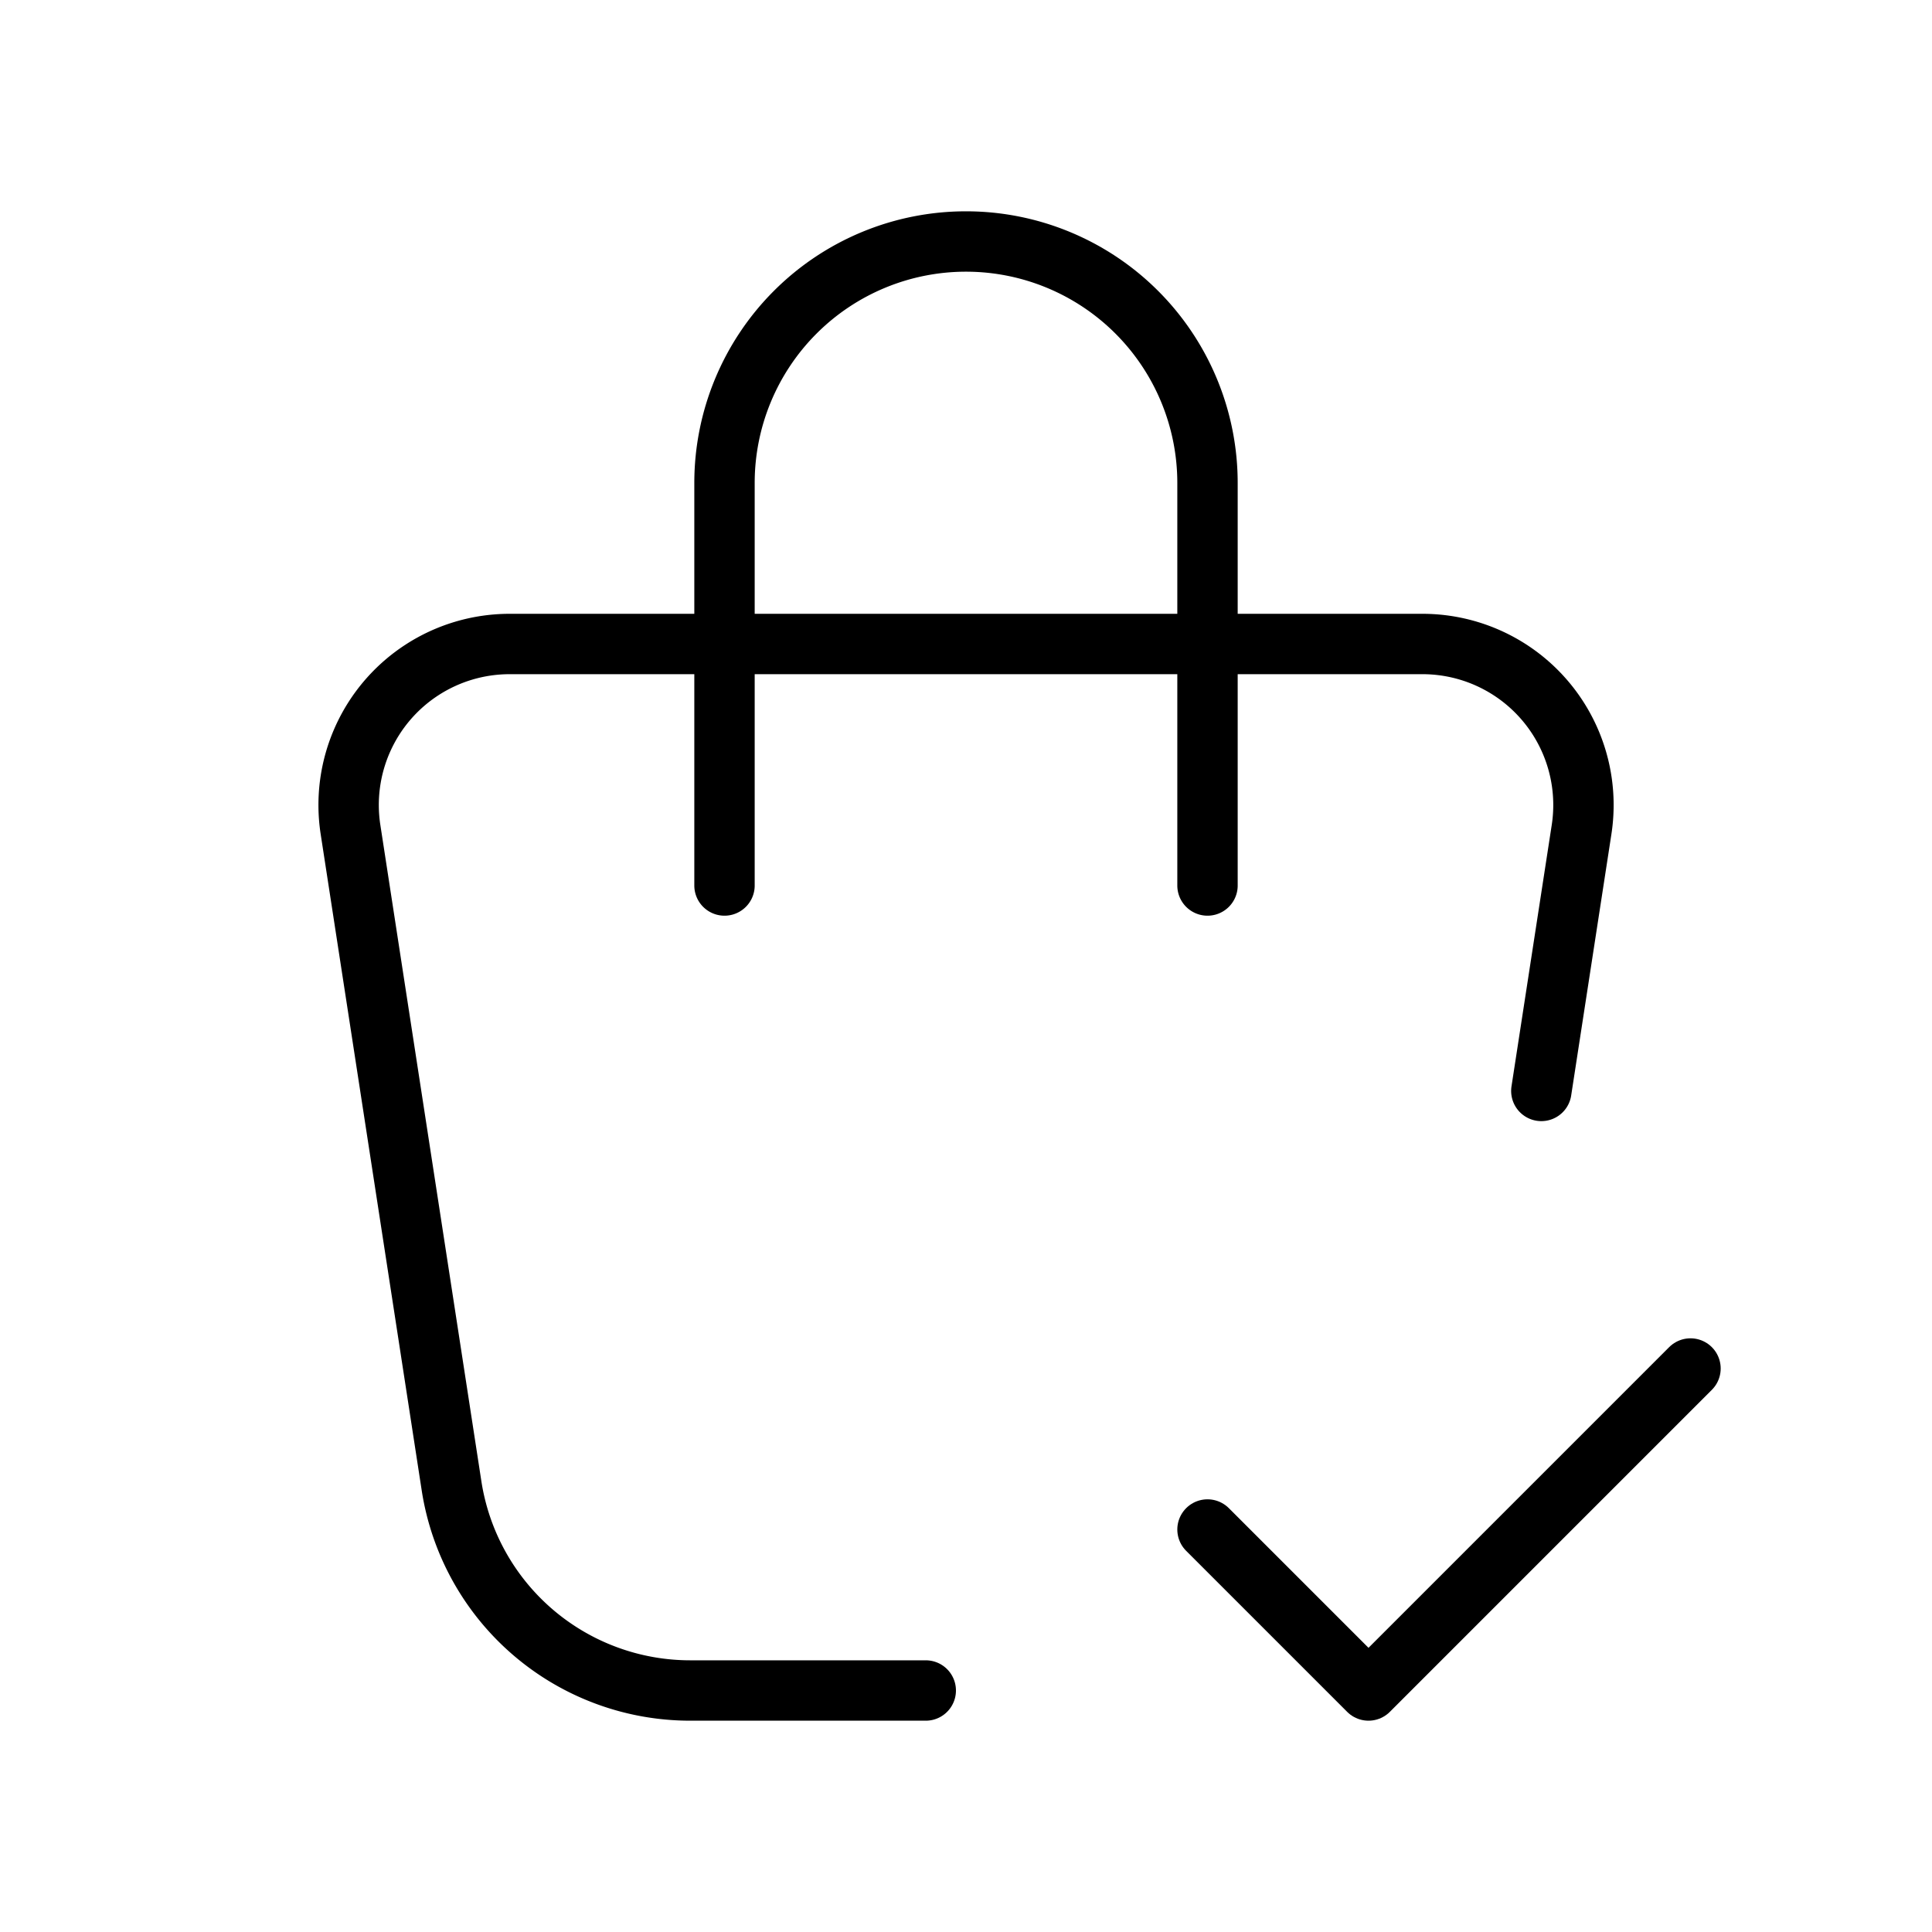
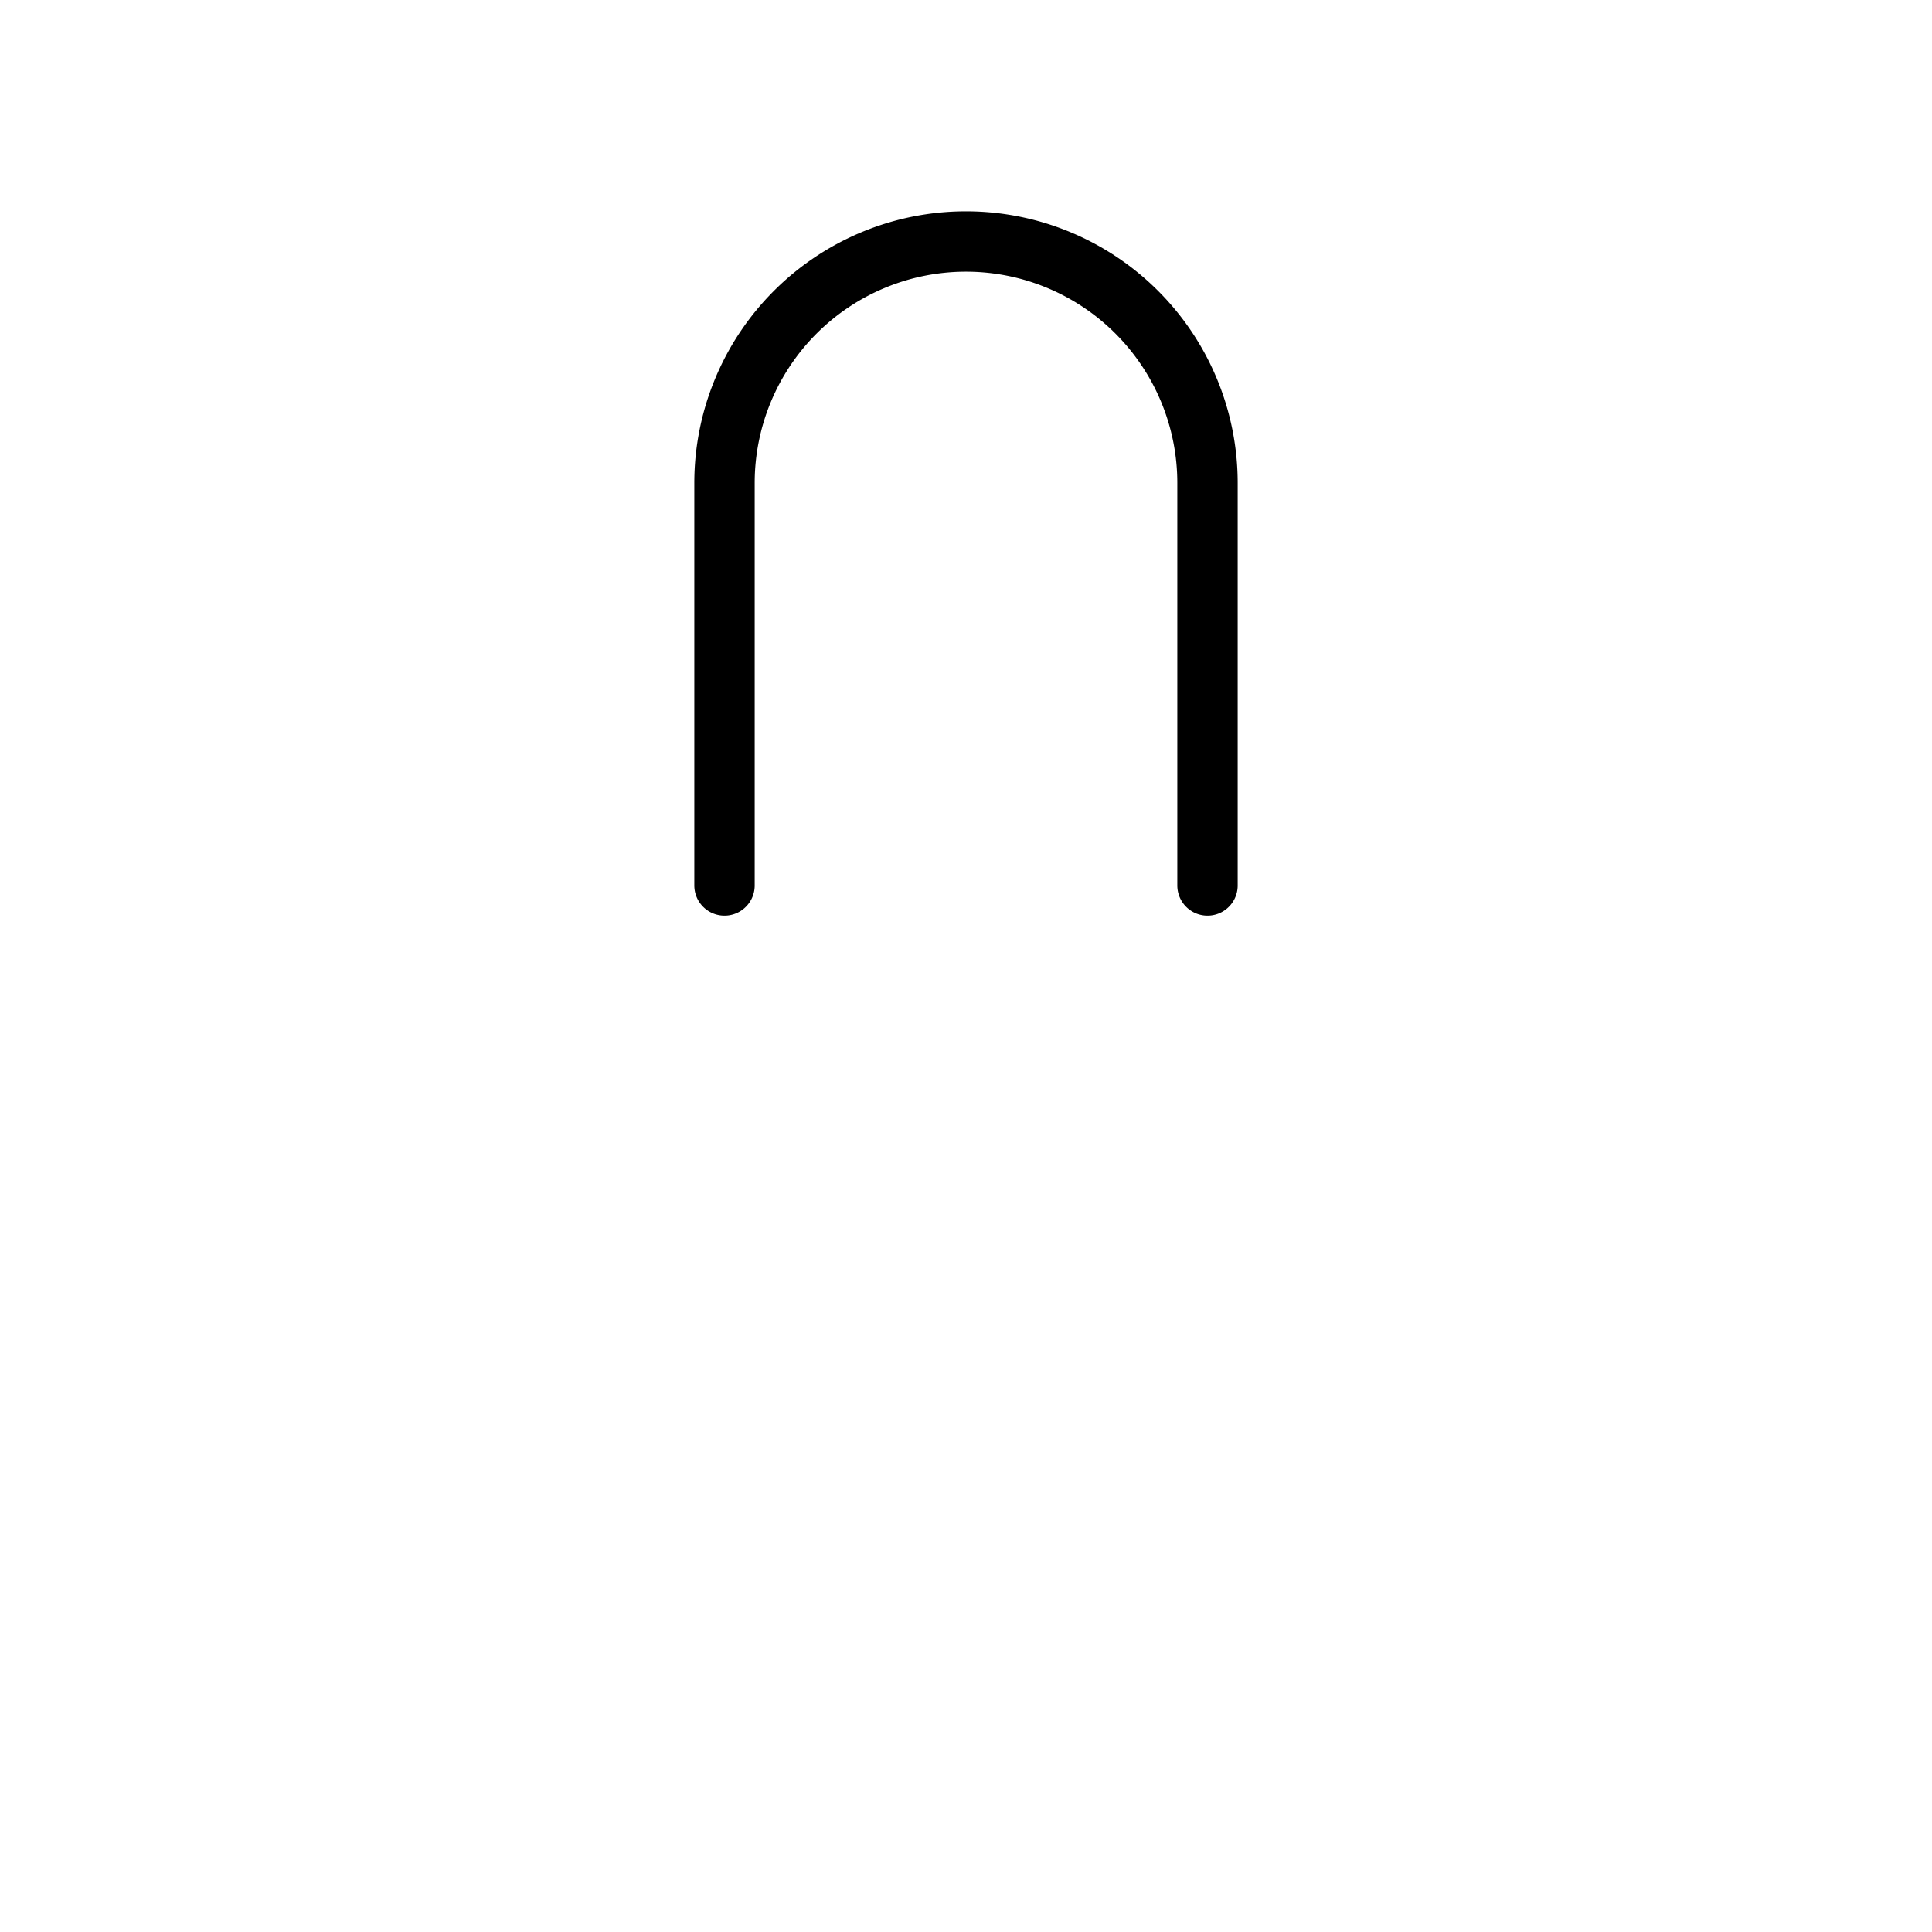
<svg xmlns="http://www.w3.org/2000/svg" stroke-linejoin="round" stroke-linecap="round" stroke-width="0.75" stroke="#000000" fill="none" viewBox="0 0 24 24" height="128" width="128">
-   <path d="M11.5 21h-2.926a3 3 0 0 1 -2.965 -2.544l-1.255 -8.152a2 2 0 0 1 1.977 -2.304h11.339a2 2 0 0 1 1.977 2.304l-.5 3.248" />
  <path d="M9 11v-5a3 3 0 0 1 6 0v5" />
-   <path d="M15 19l2 2l4 -4" />
</svg>